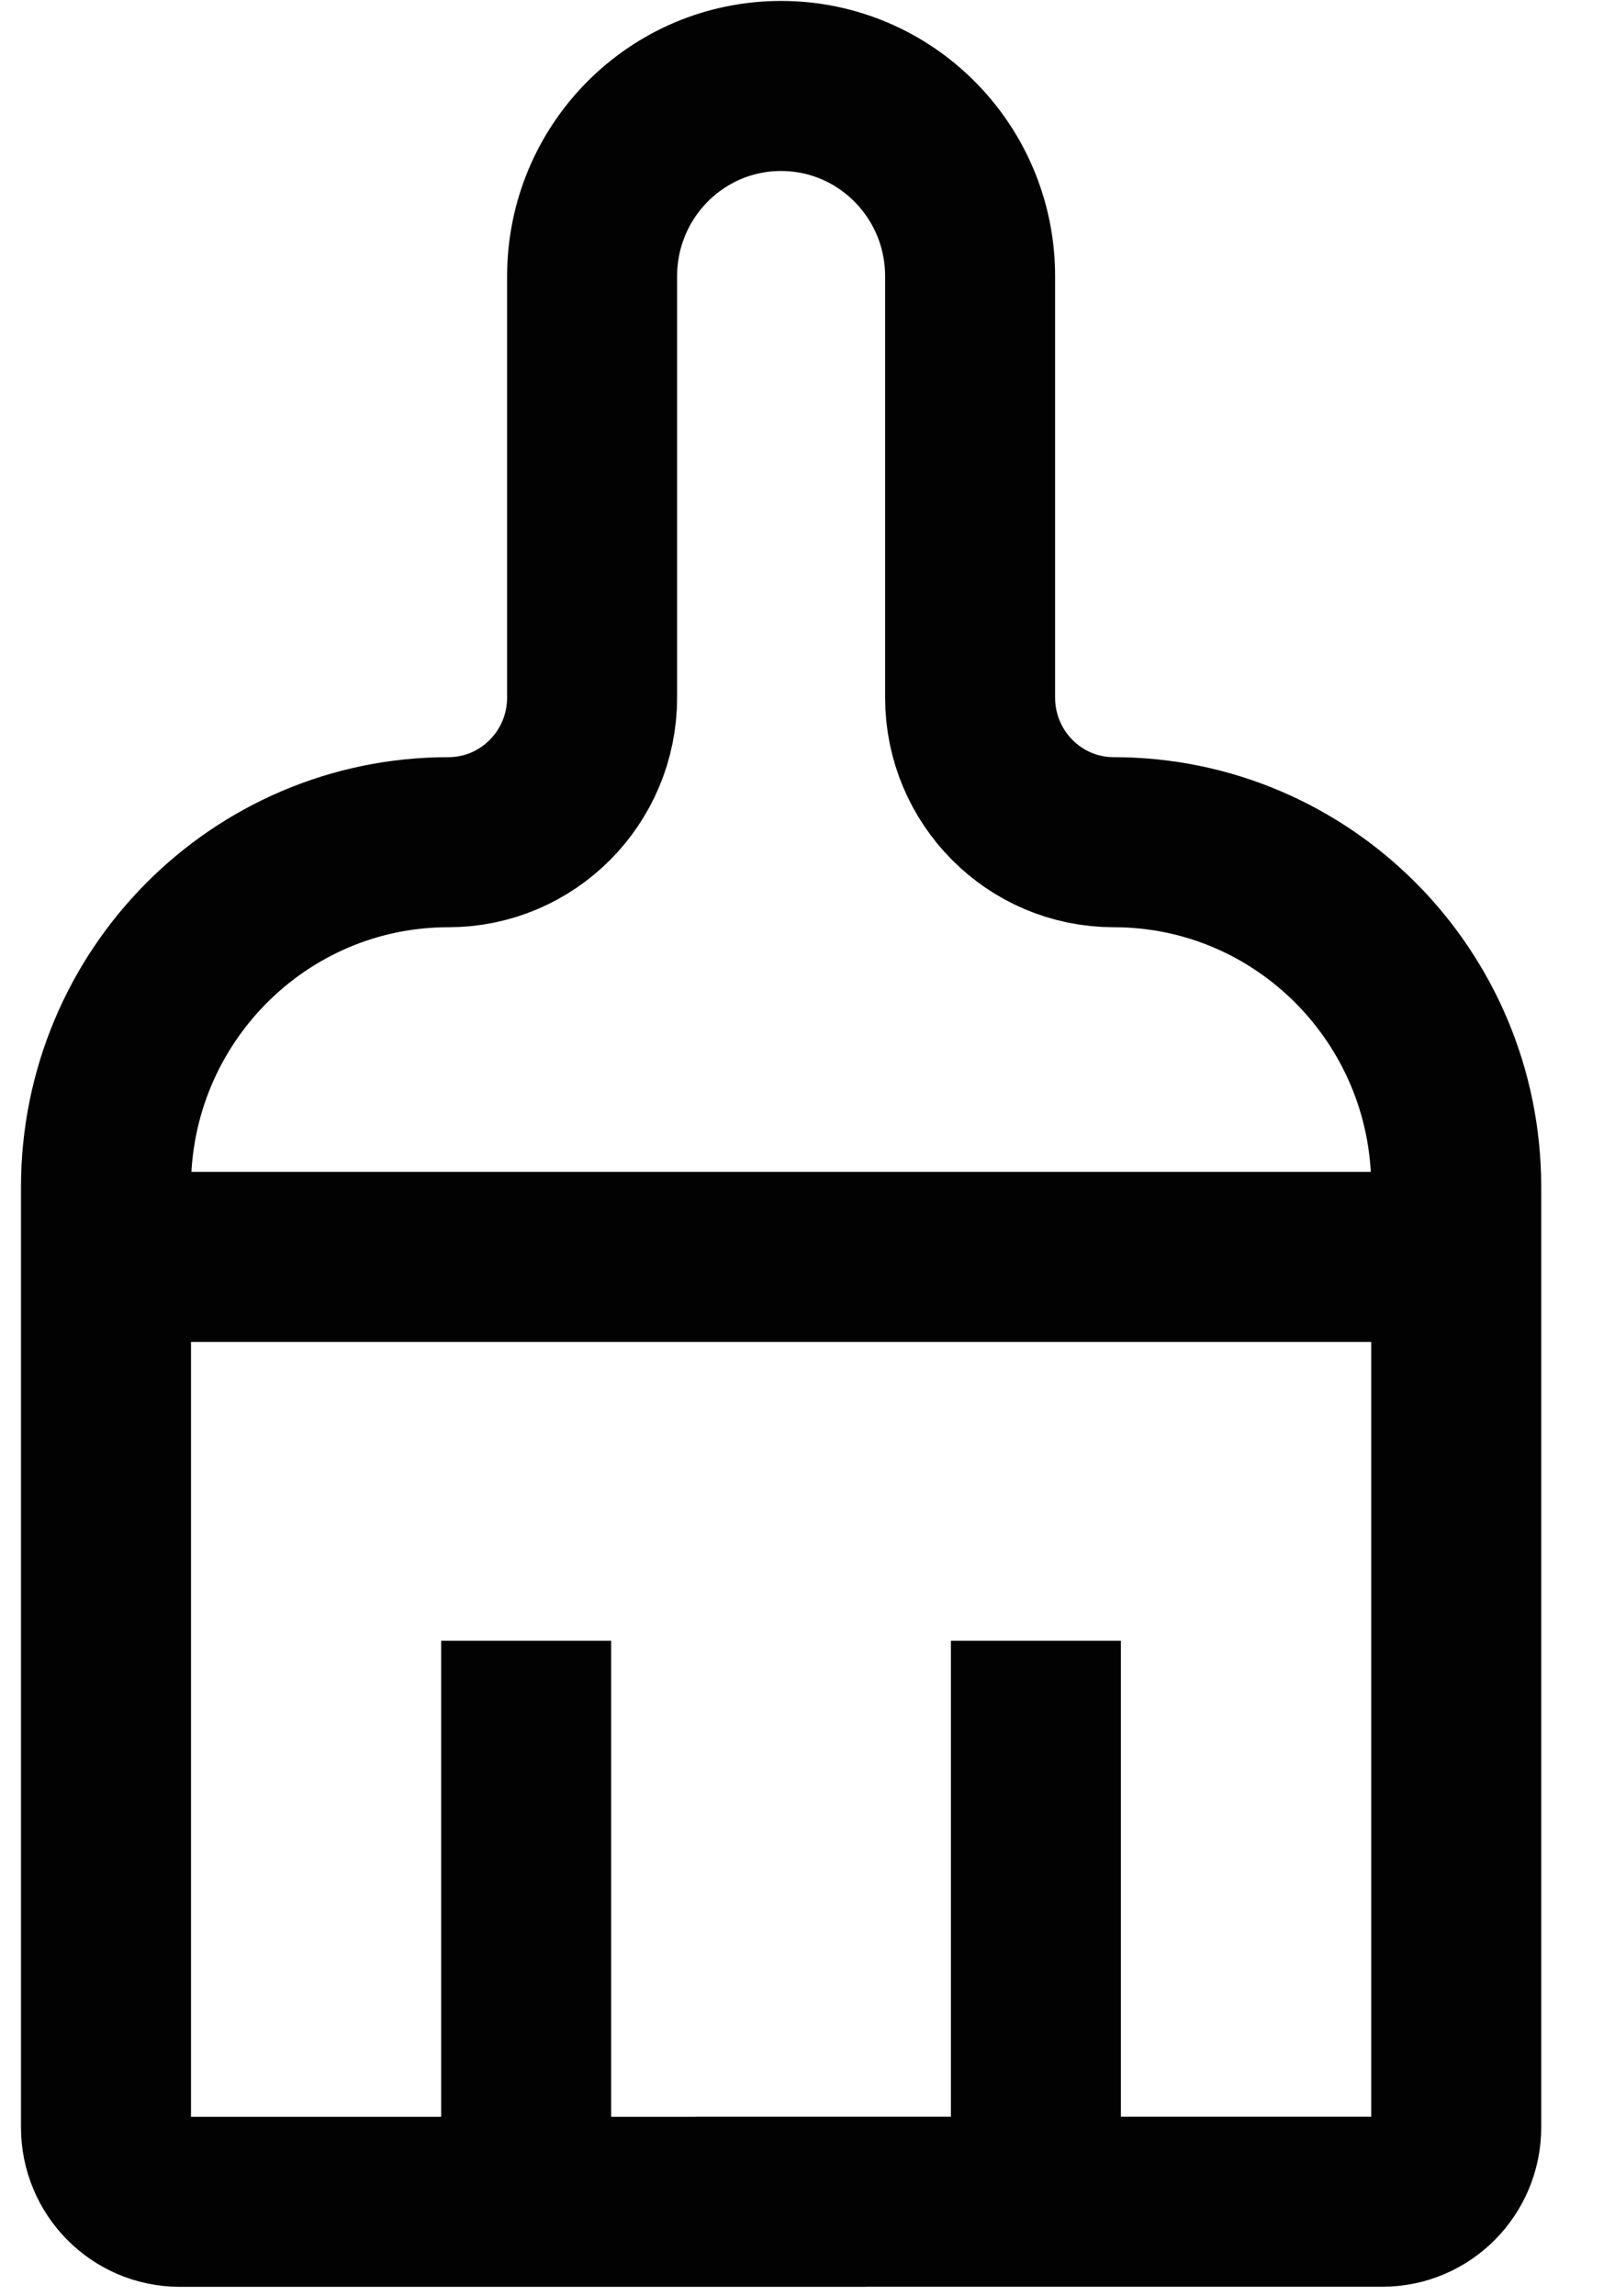
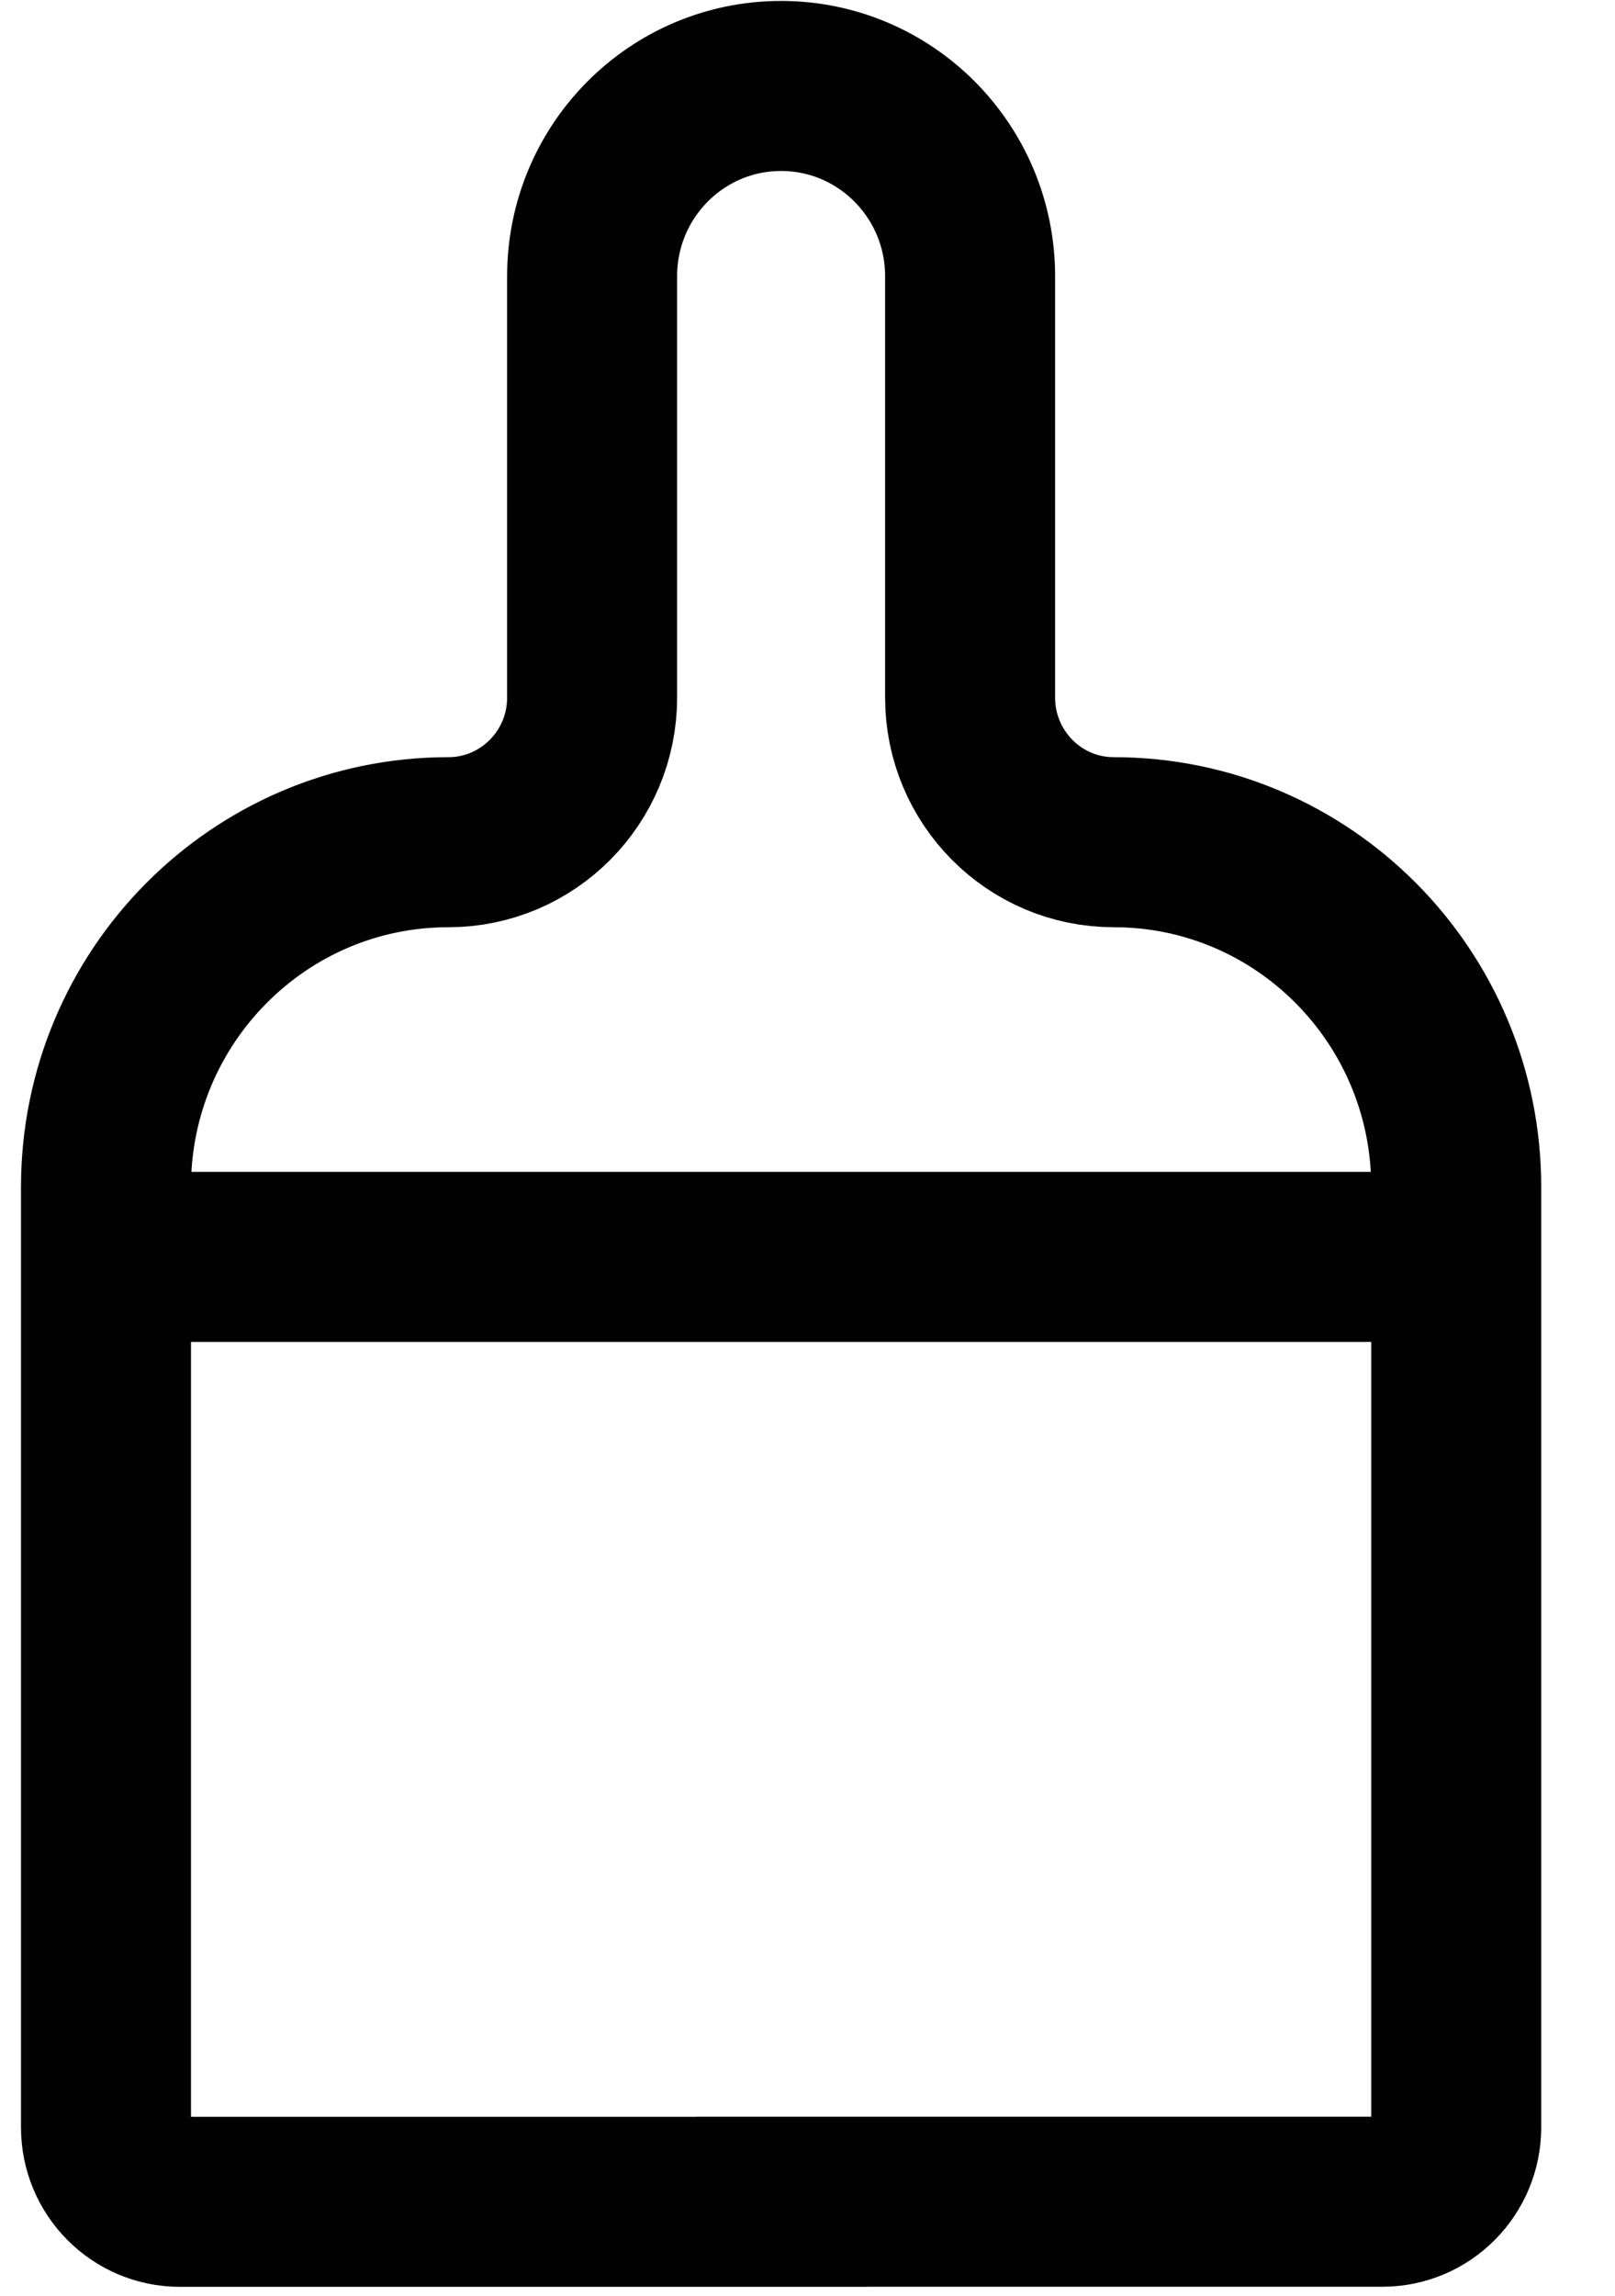
<svg xmlns="http://www.w3.org/2000/svg" width="19" height="27" viewBox="0 0 19 27" fill="none">
  <path d="M9.189 25.895L2.116 25.895C1.636 25.895 1.247 25.503 1.247 25.02L1.247 13.96C1.247 11.721 3.051 9.905 5.275 9.905C6.209 9.905 6.966 9.143 6.966 8.204L6.966 3.249C6.966 2.013 7.961 1.011 9.189 1.011C10.417 1.011 11.413 2.013 11.413 3.249L11.413 8.204C11.413 9.143 12.169 9.905 13.103 9.905C15.328 9.905 17.132 11.72 17.132 13.96L17.132 25.019C17.132 25.502 16.743 25.894 16.263 25.894L9.189 25.894L9.189 25.895Z" stroke="#020202" stroke-width="2" stroke-miterlimit="10" />
  <path d="M17.132 14.782L1.247 14.782" stroke="#020202" stroke-width="2" stroke-miterlimit="10" />
-   <path d="M6.19 25.953V19.297" stroke="#020202" stroke-width="2" stroke-miterlimit="10" />
-   <path d="M12.187 25.953V19.297" stroke="#020202" stroke-width="2" stroke-miterlimit="10" />
</svg>